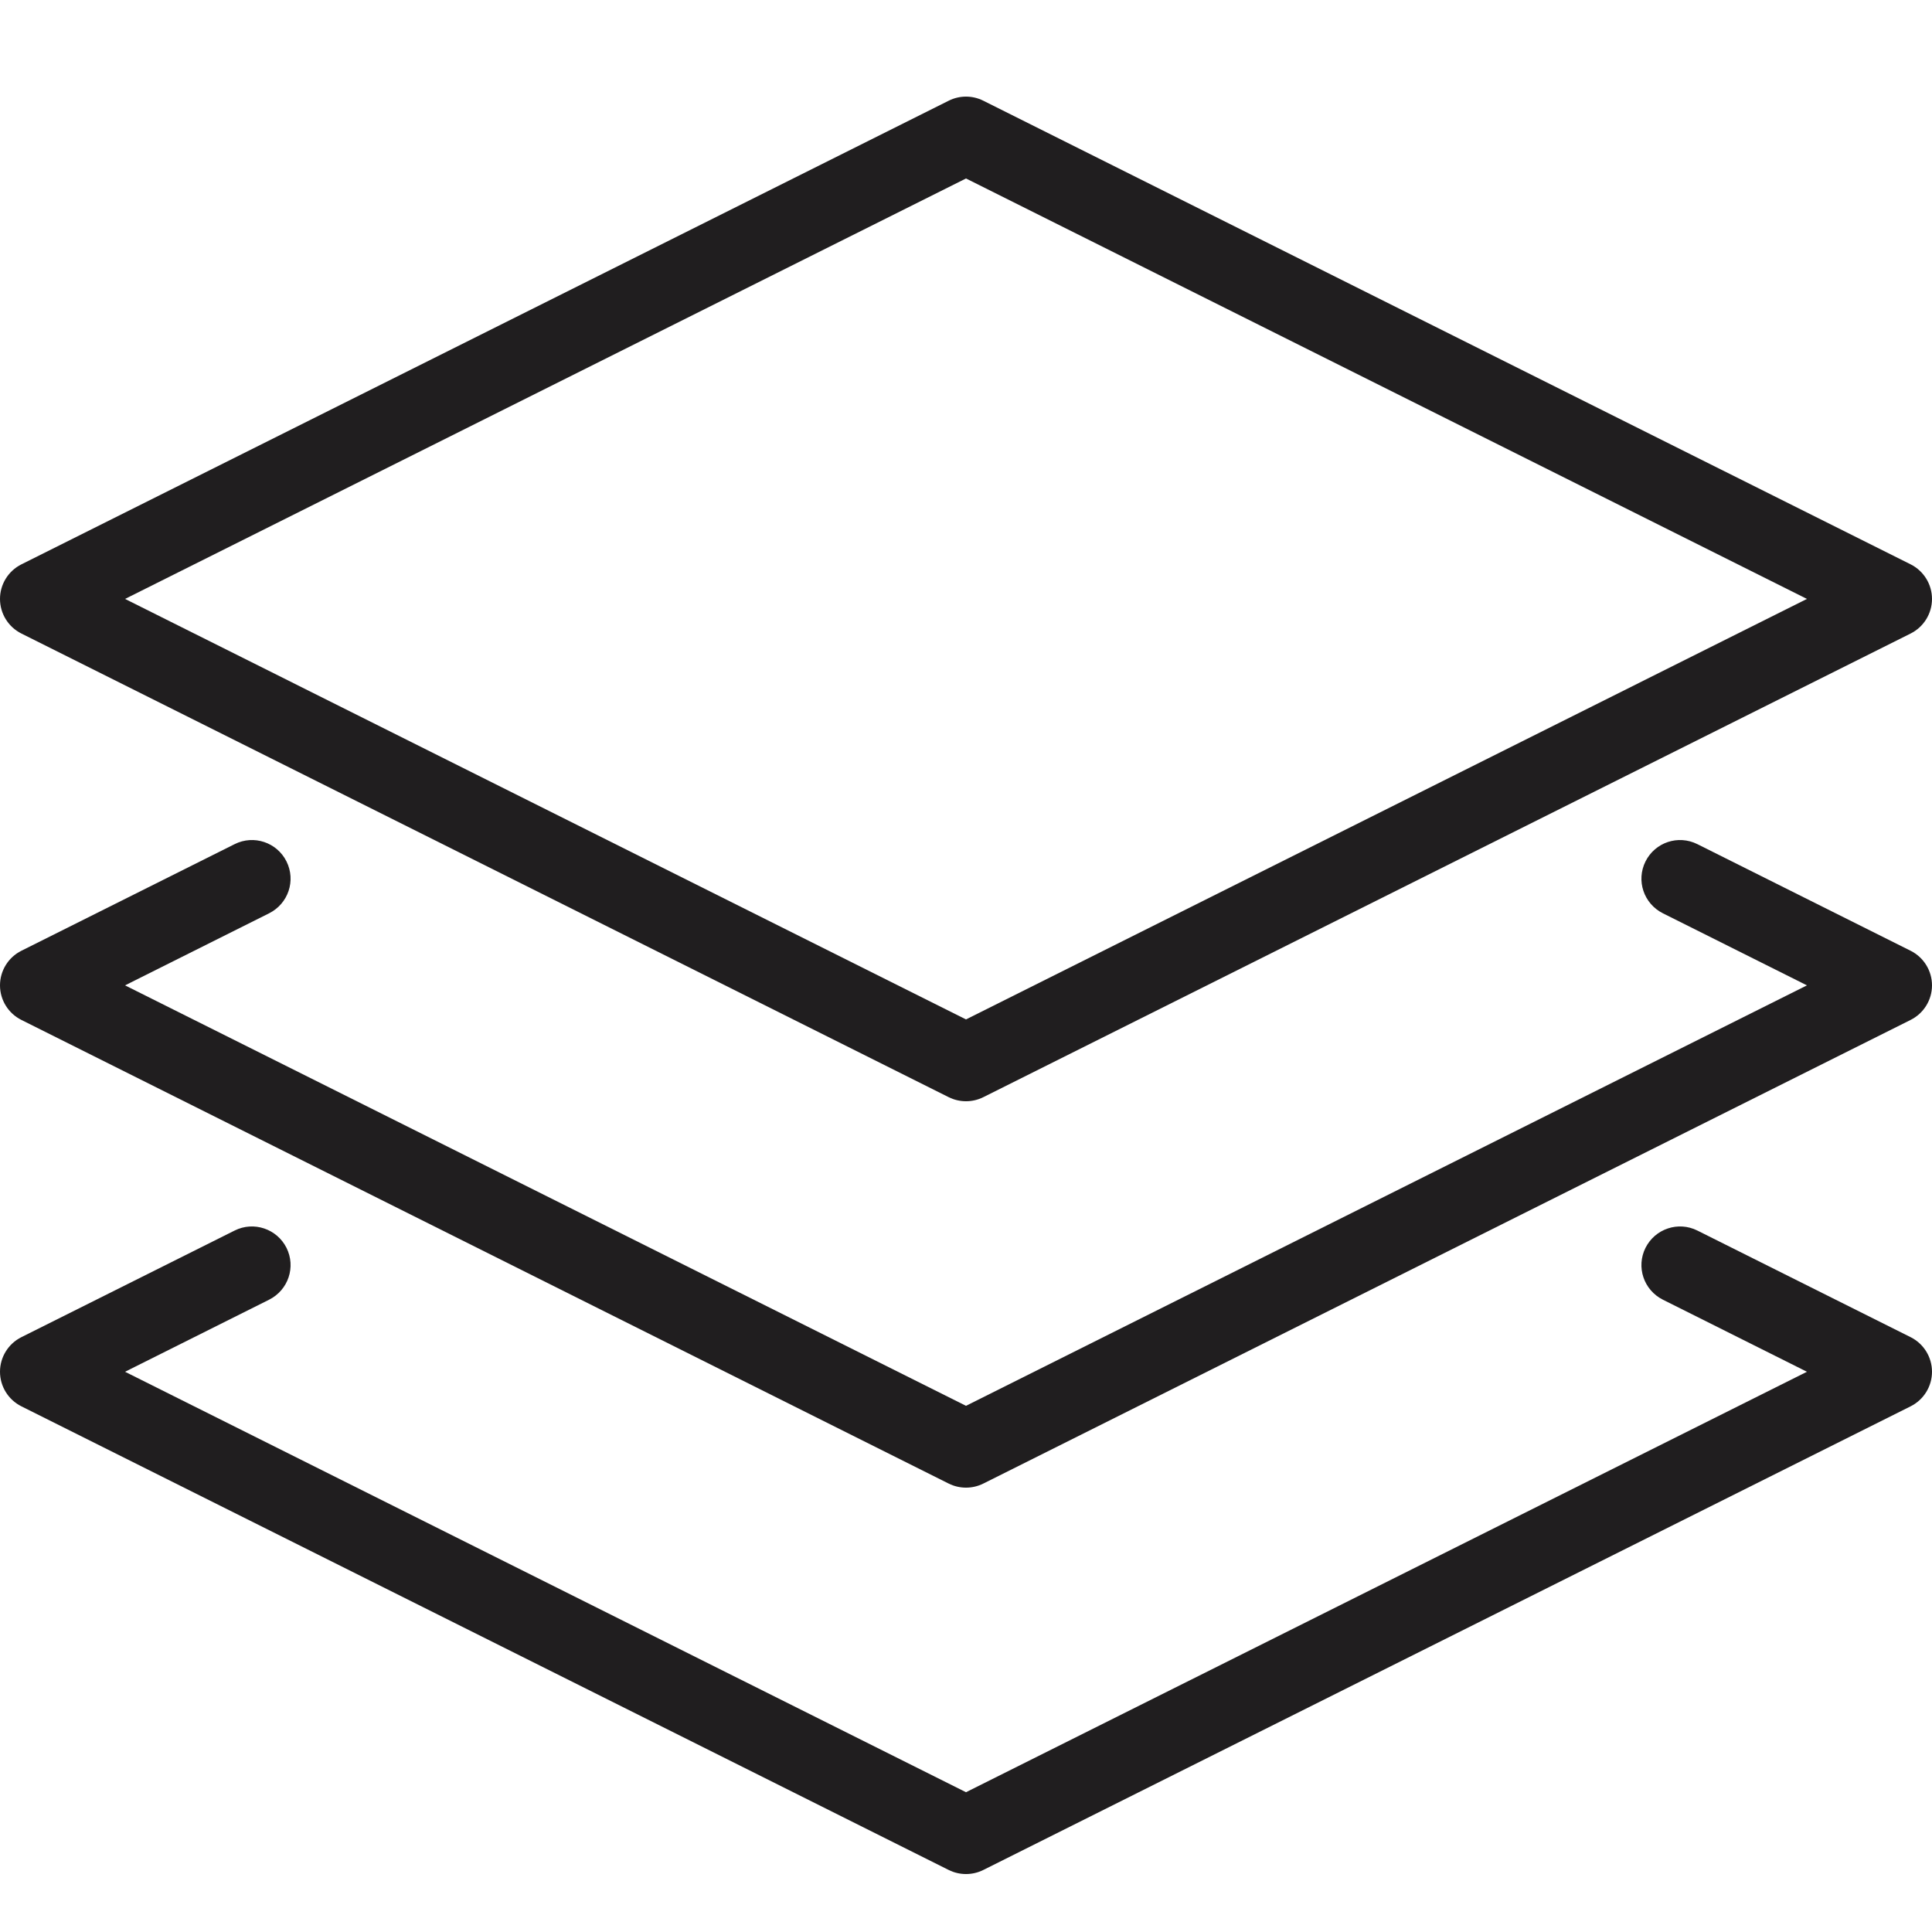
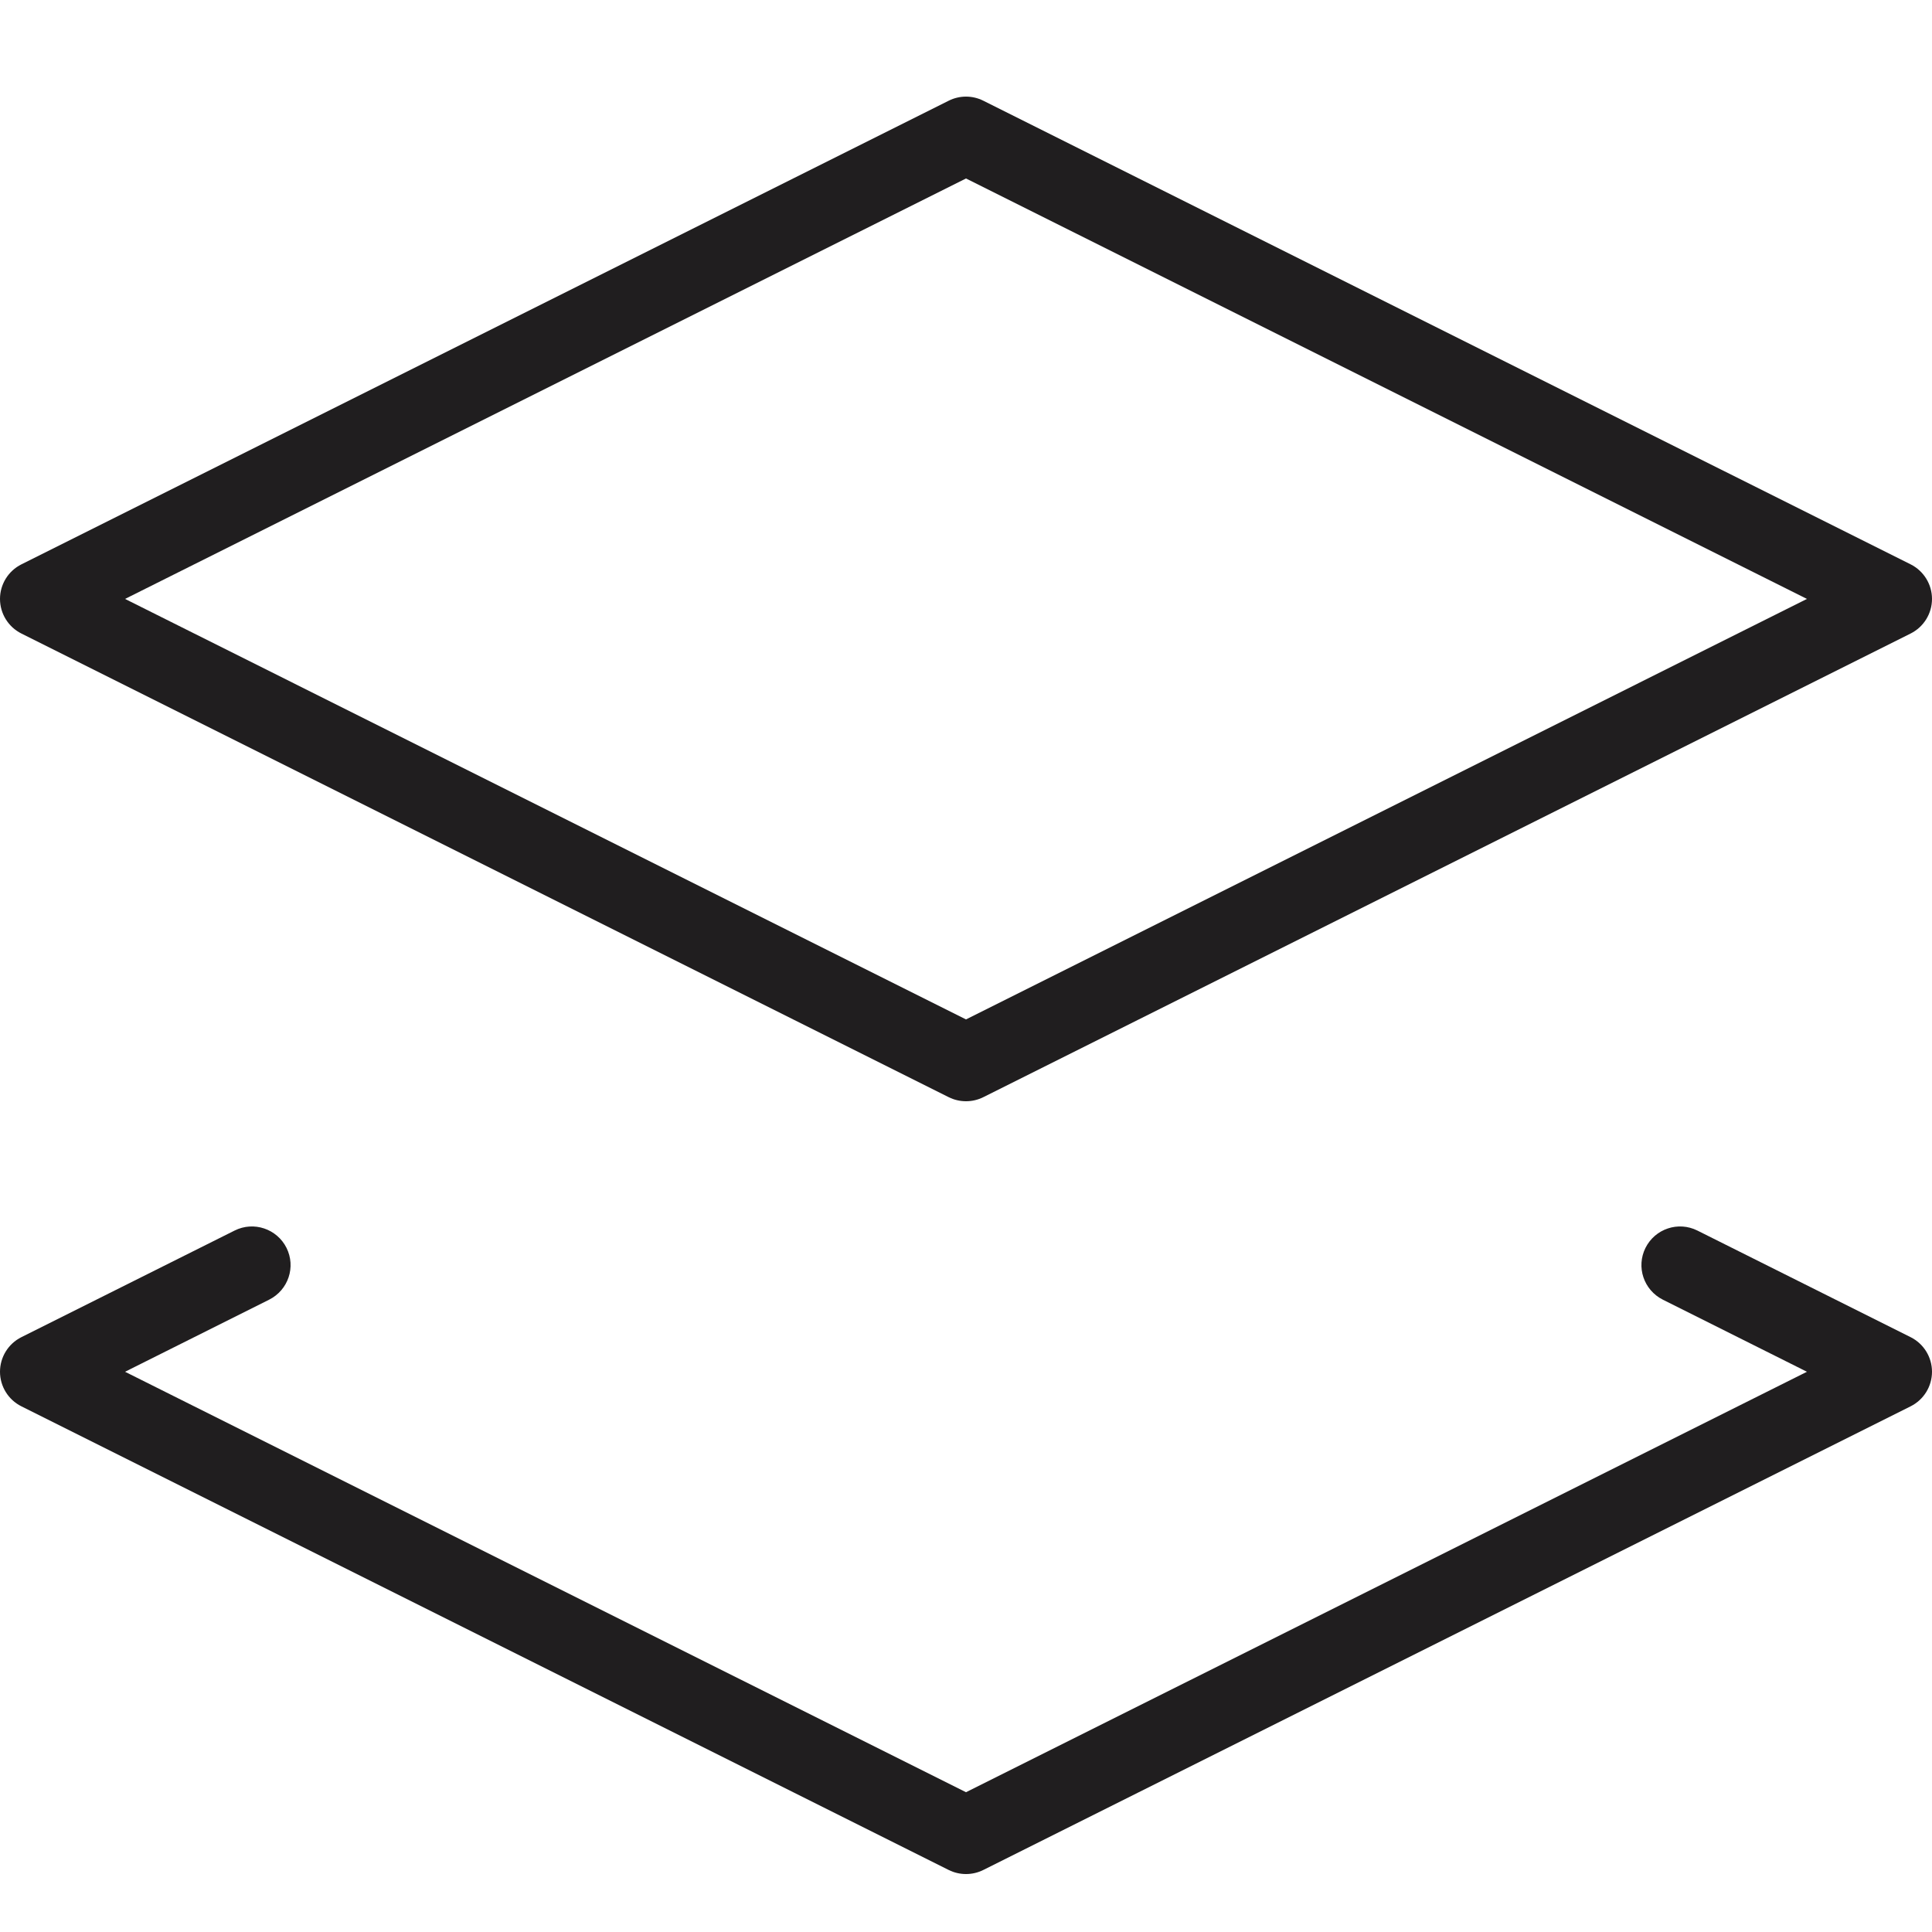
<svg xmlns="http://www.w3.org/2000/svg" width="40" height="40" viewBox="0 0 40 40" fill="none">
  <path d="M39.558 27.685L35.142 25.477C34.745 25.279 34.267 25.441 34.069 25.834C33.87 26.231 34.032 26.709 34.427 26.908L37.411 28.401L20 37.106L2.589 28.401L5.573 26.908C5.968 26.709 6.13 26.231 5.931 25.834C5.733 25.441 5.253 25.279 4.858 25.477L0.442 27.685C0.171 27.821 0 28.098 0 28.401C0 28.703 0.171 28.98 0.442 29.116L19.642 38.716C19.755 38.772 19.877 38.8 20 38.8C20.123 38.8 20.245 38.772 20.358 38.716L39.558 29.116C39.829 28.98 40 28.703 40 28.401C40 28.098 39.829 27.821 39.558 27.685Z" fill="#201E1F" />
-   <path d="M39.558 19.685L35.142 17.477C34.745 17.279 34.267 17.439 34.069 17.834C33.87 18.231 34.032 18.709 34.427 18.908L37.411 20.401L20 29.106L2.589 20.401L5.573 18.908C5.968 18.709 6.13 18.231 5.931 17.834C5.733 17.439 5.253 17.279 4.858 17.477L0.442 19.685C0.171 19.821 0 20.098 0 20.401C0 20.703 0.171 20.98 0.442 21.116L19.642 30.716C19.755 30.772 19.877 30.8 20 30.8C20.123 30.8 20.245 30.772 20.358 30.716L39.558 21.116C39.829 20.98 40 20.703 40 20.401C40 20.098 39.829 19.821 39.558 19.685Z" fill="#201E1F" />
  <path d="M0.442 13.116L19.642 22.716C19.755 22.772 19.877 22.8 20 22.8C20.123 22.8 20.245 22.772 20.358 22.716L39.558 13.116C39.829 12.98 40 12.703 40 12.4C40 12.098 39.829 11.821 39.559 11.685L20.358 2.085C20.133 1.972 19.867 1.972 19.642 2.085L0.442 11.685C0.171 11.821 0 12.098 0 12.4C0 12.703 0.171 12.98 0.442 13.116ZM20 3.695L37.411 12.4L20 21.106L2.589 12.4L20 3.695Z" fill="#201E1F" />
</svg>